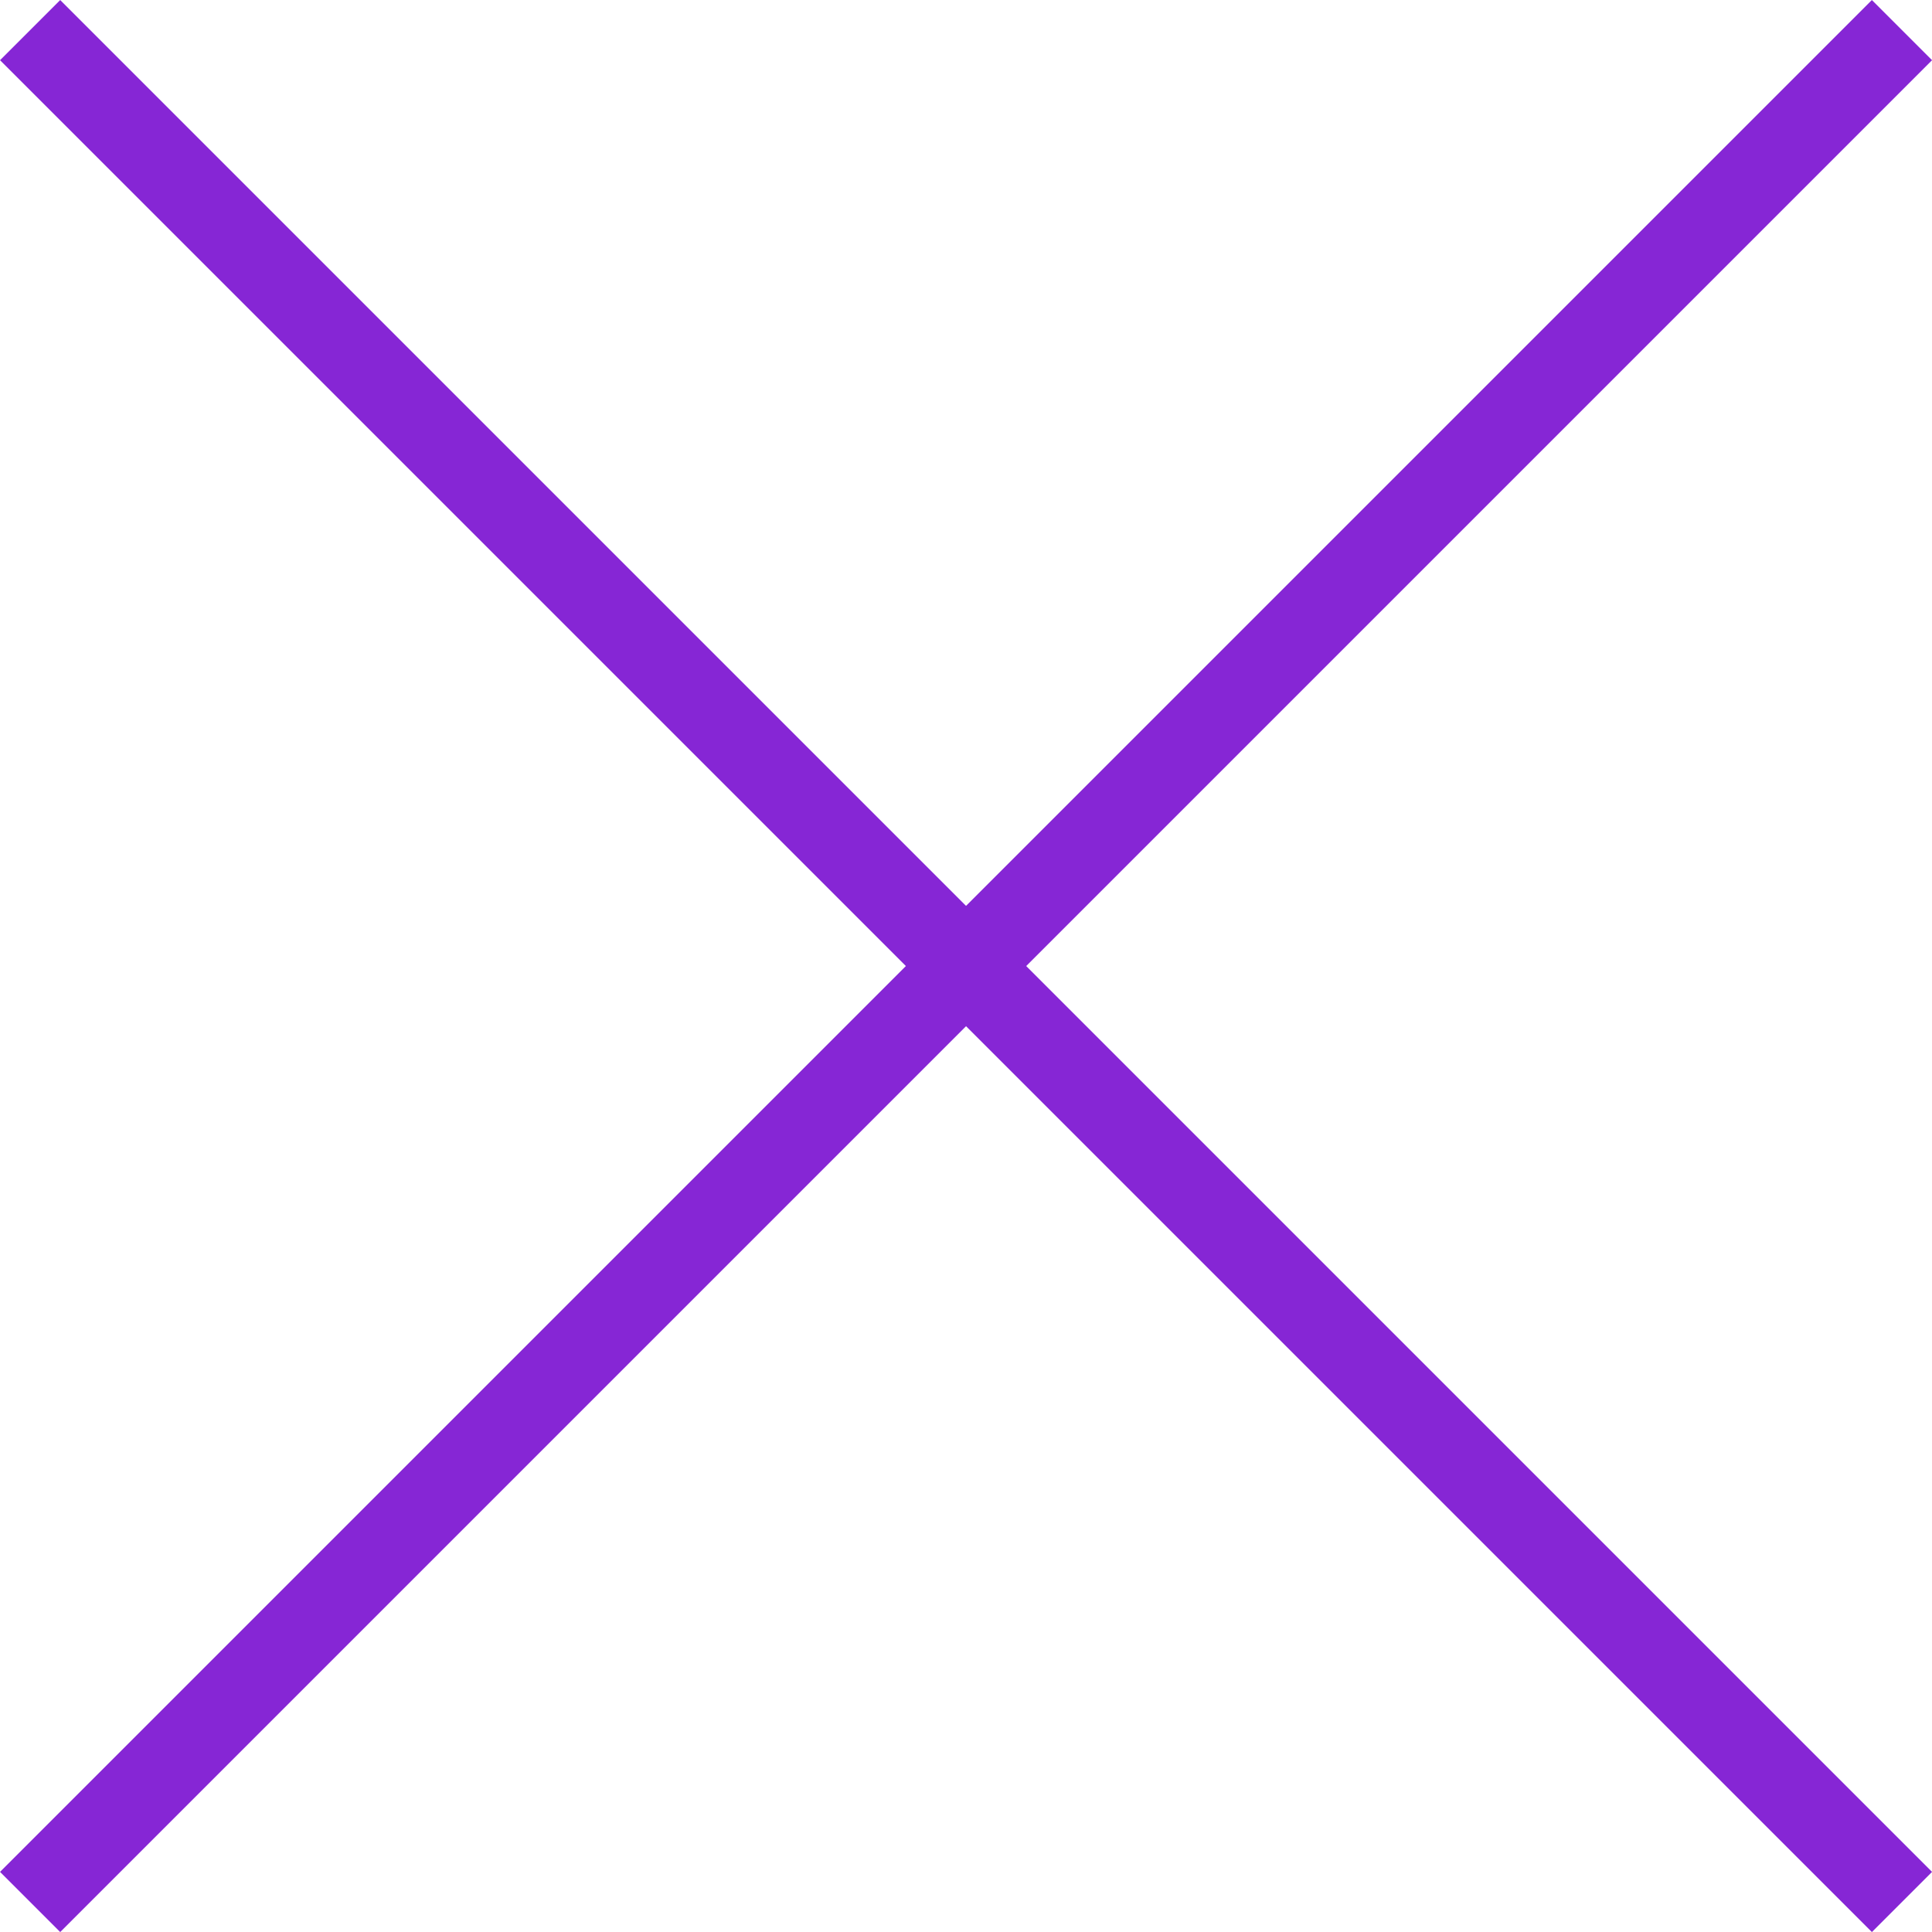
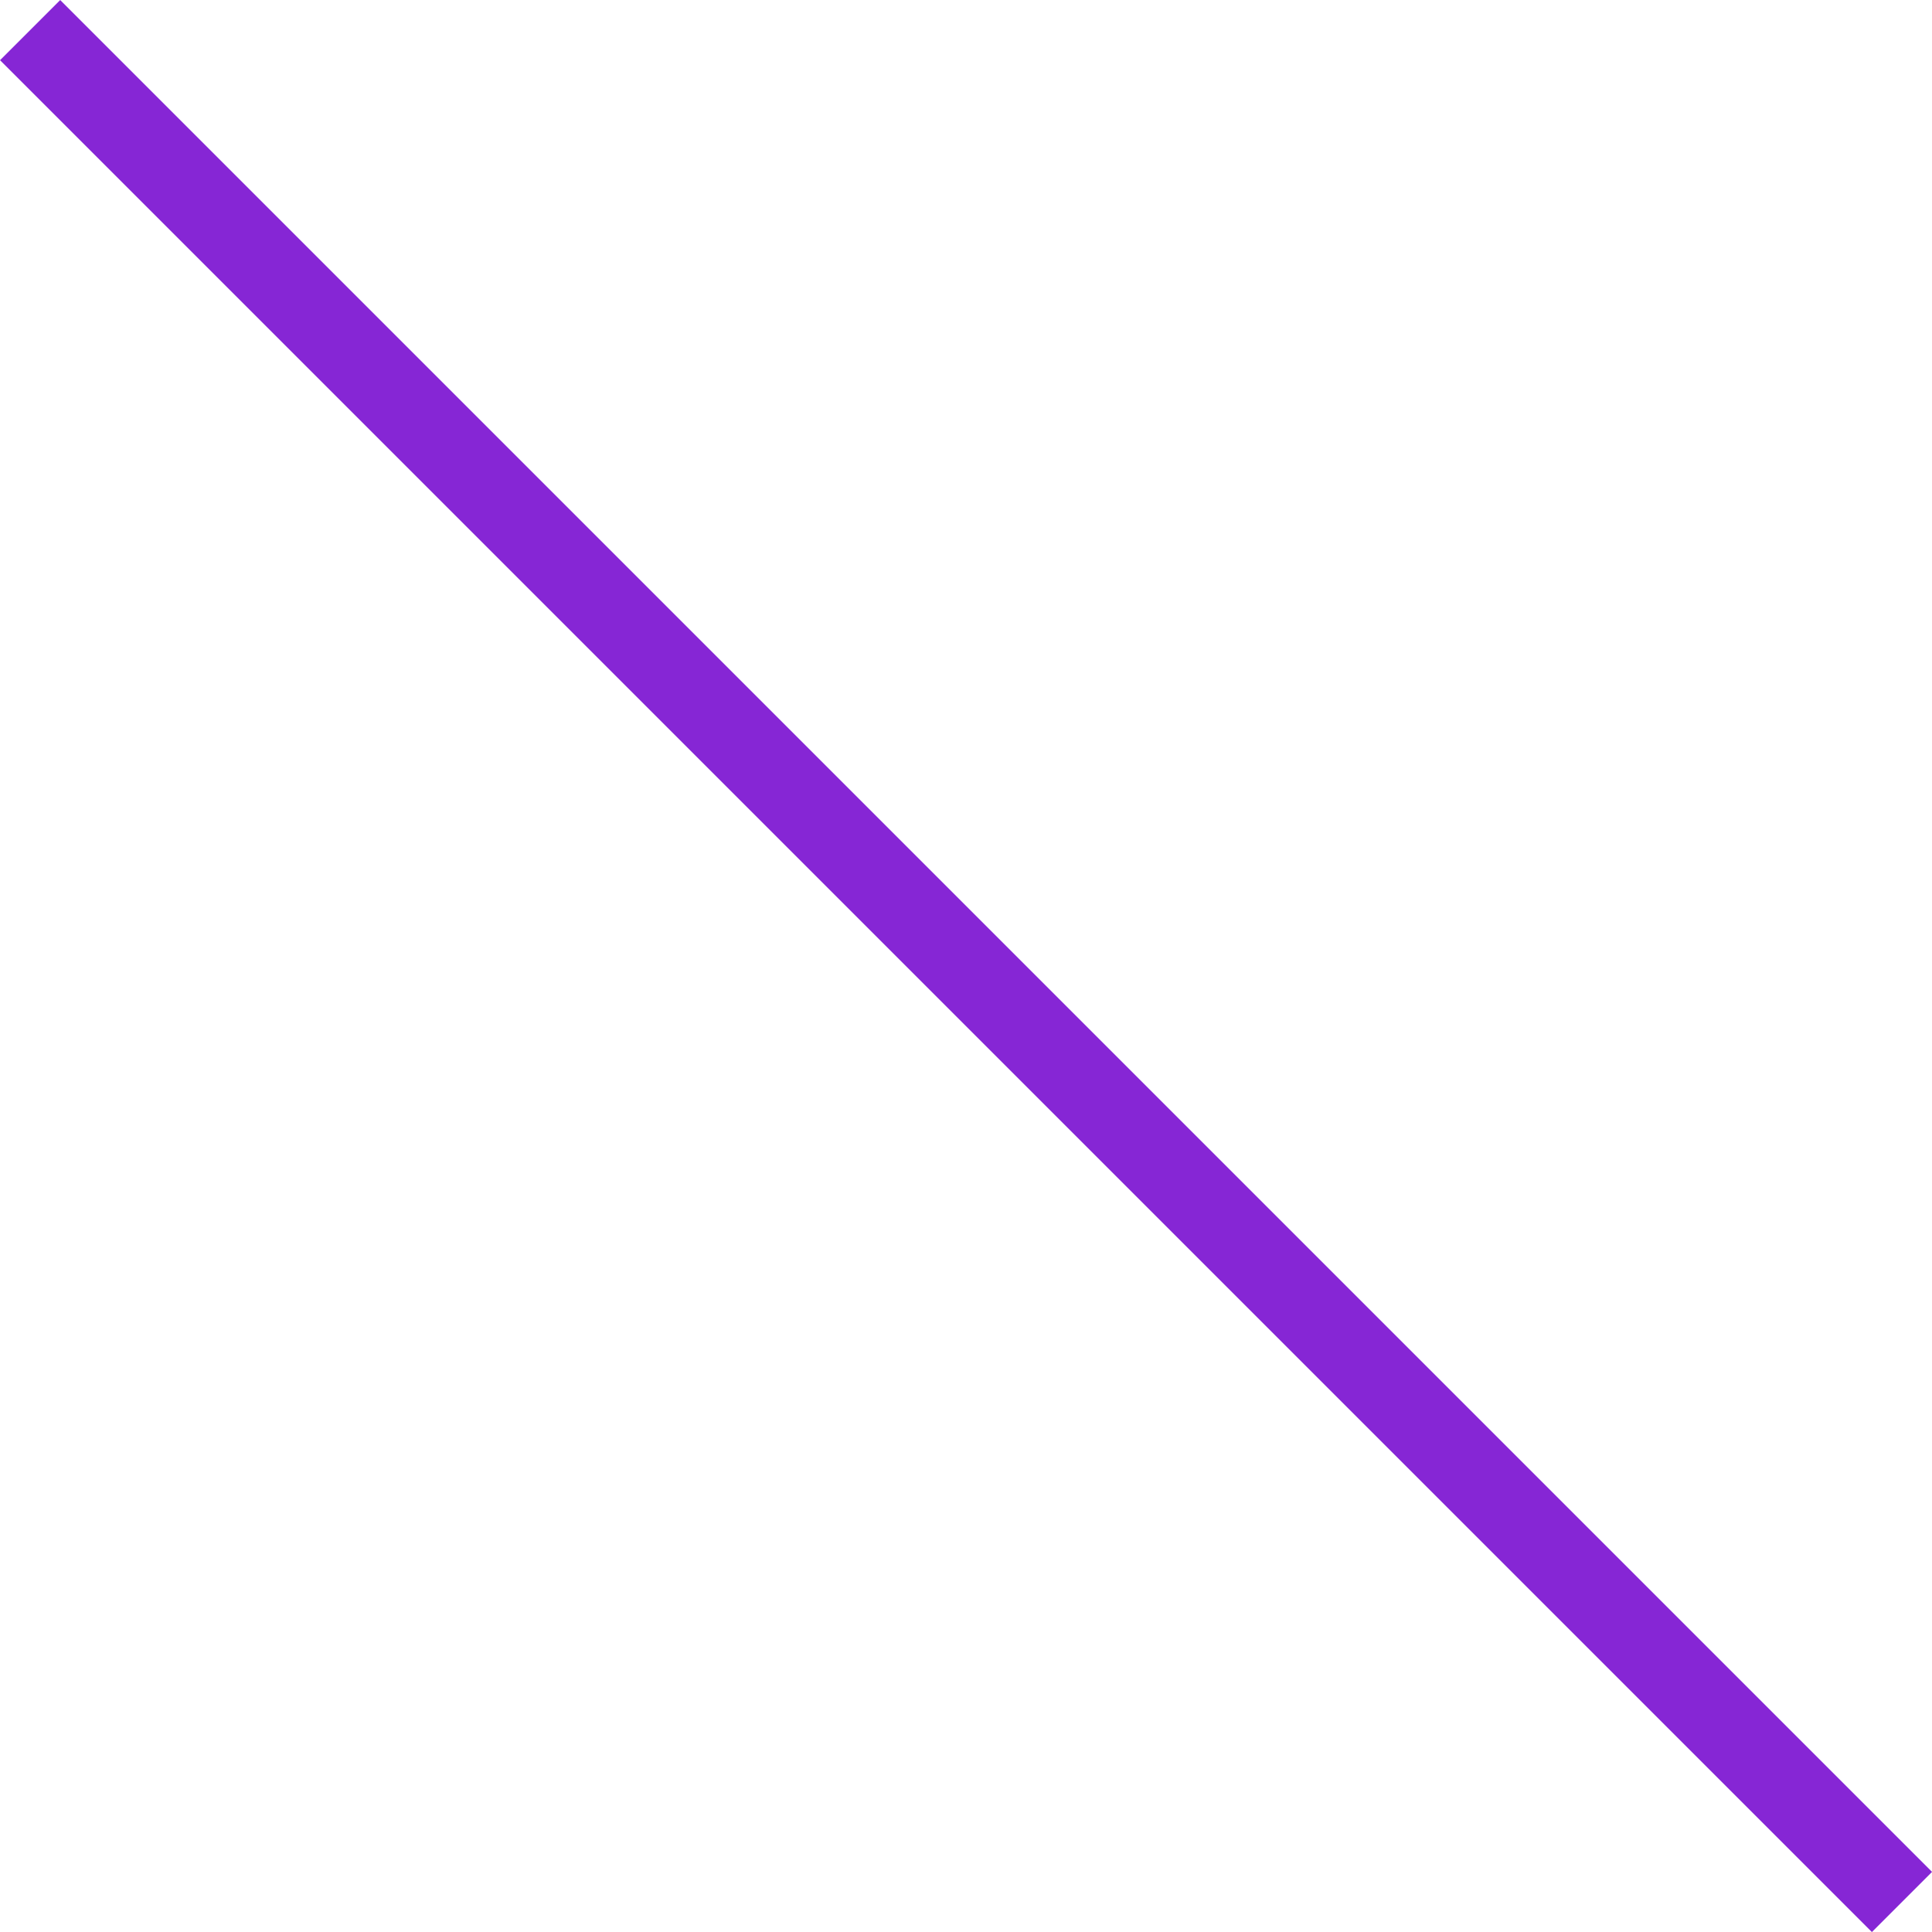
<svg xmlns="http://www.w3.org/2000/svg" width="22.707" height="22.707" viewBox="0 0 22.707 22.707">
  <g id="ib-close" transform="translate(-1118.146 -257.646)">
    <line id="Line_43" data-name="Line 43" x2="22" y2="22" transform="translate(1118.5 258)" fill="none" stroke="#8626d5" stroke-width="1" />
-     <line id="Line_44" data-name="Line 44" x1="22" y2="22" transform="translate(1118.5 258)" fill="none" stroke="#8626d5" stroke-width="1" />
  </g>
</svg>